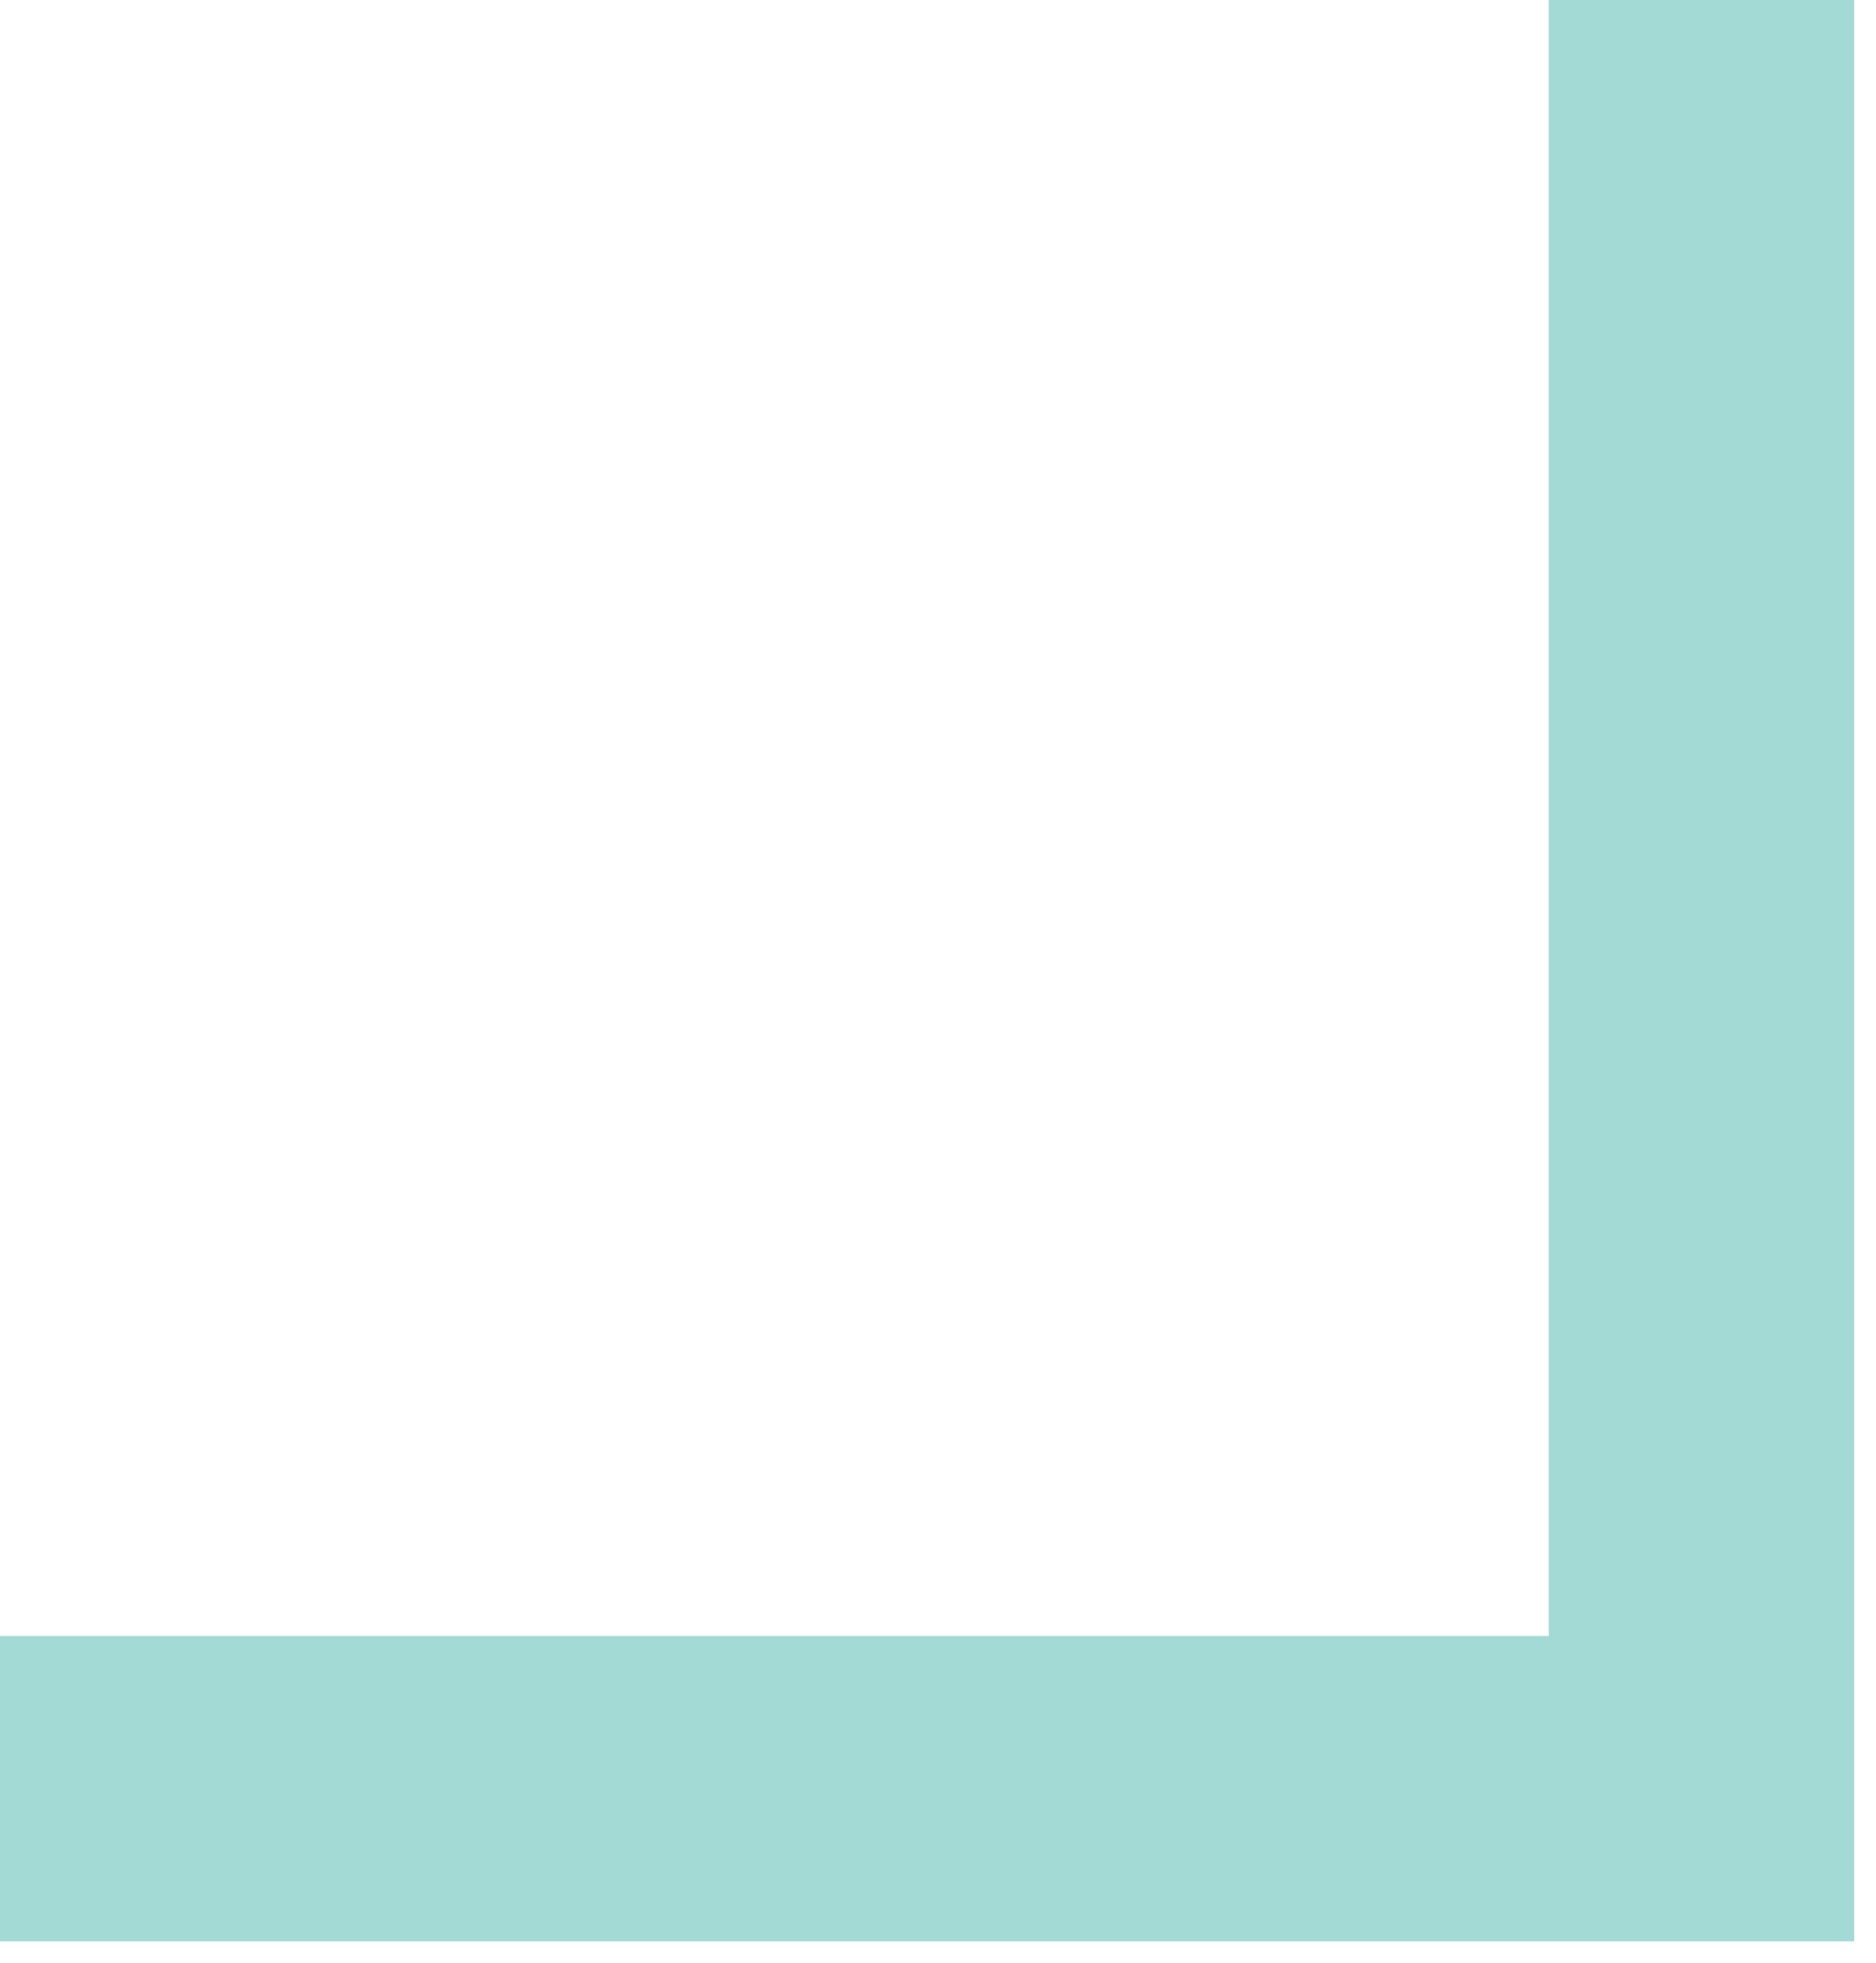
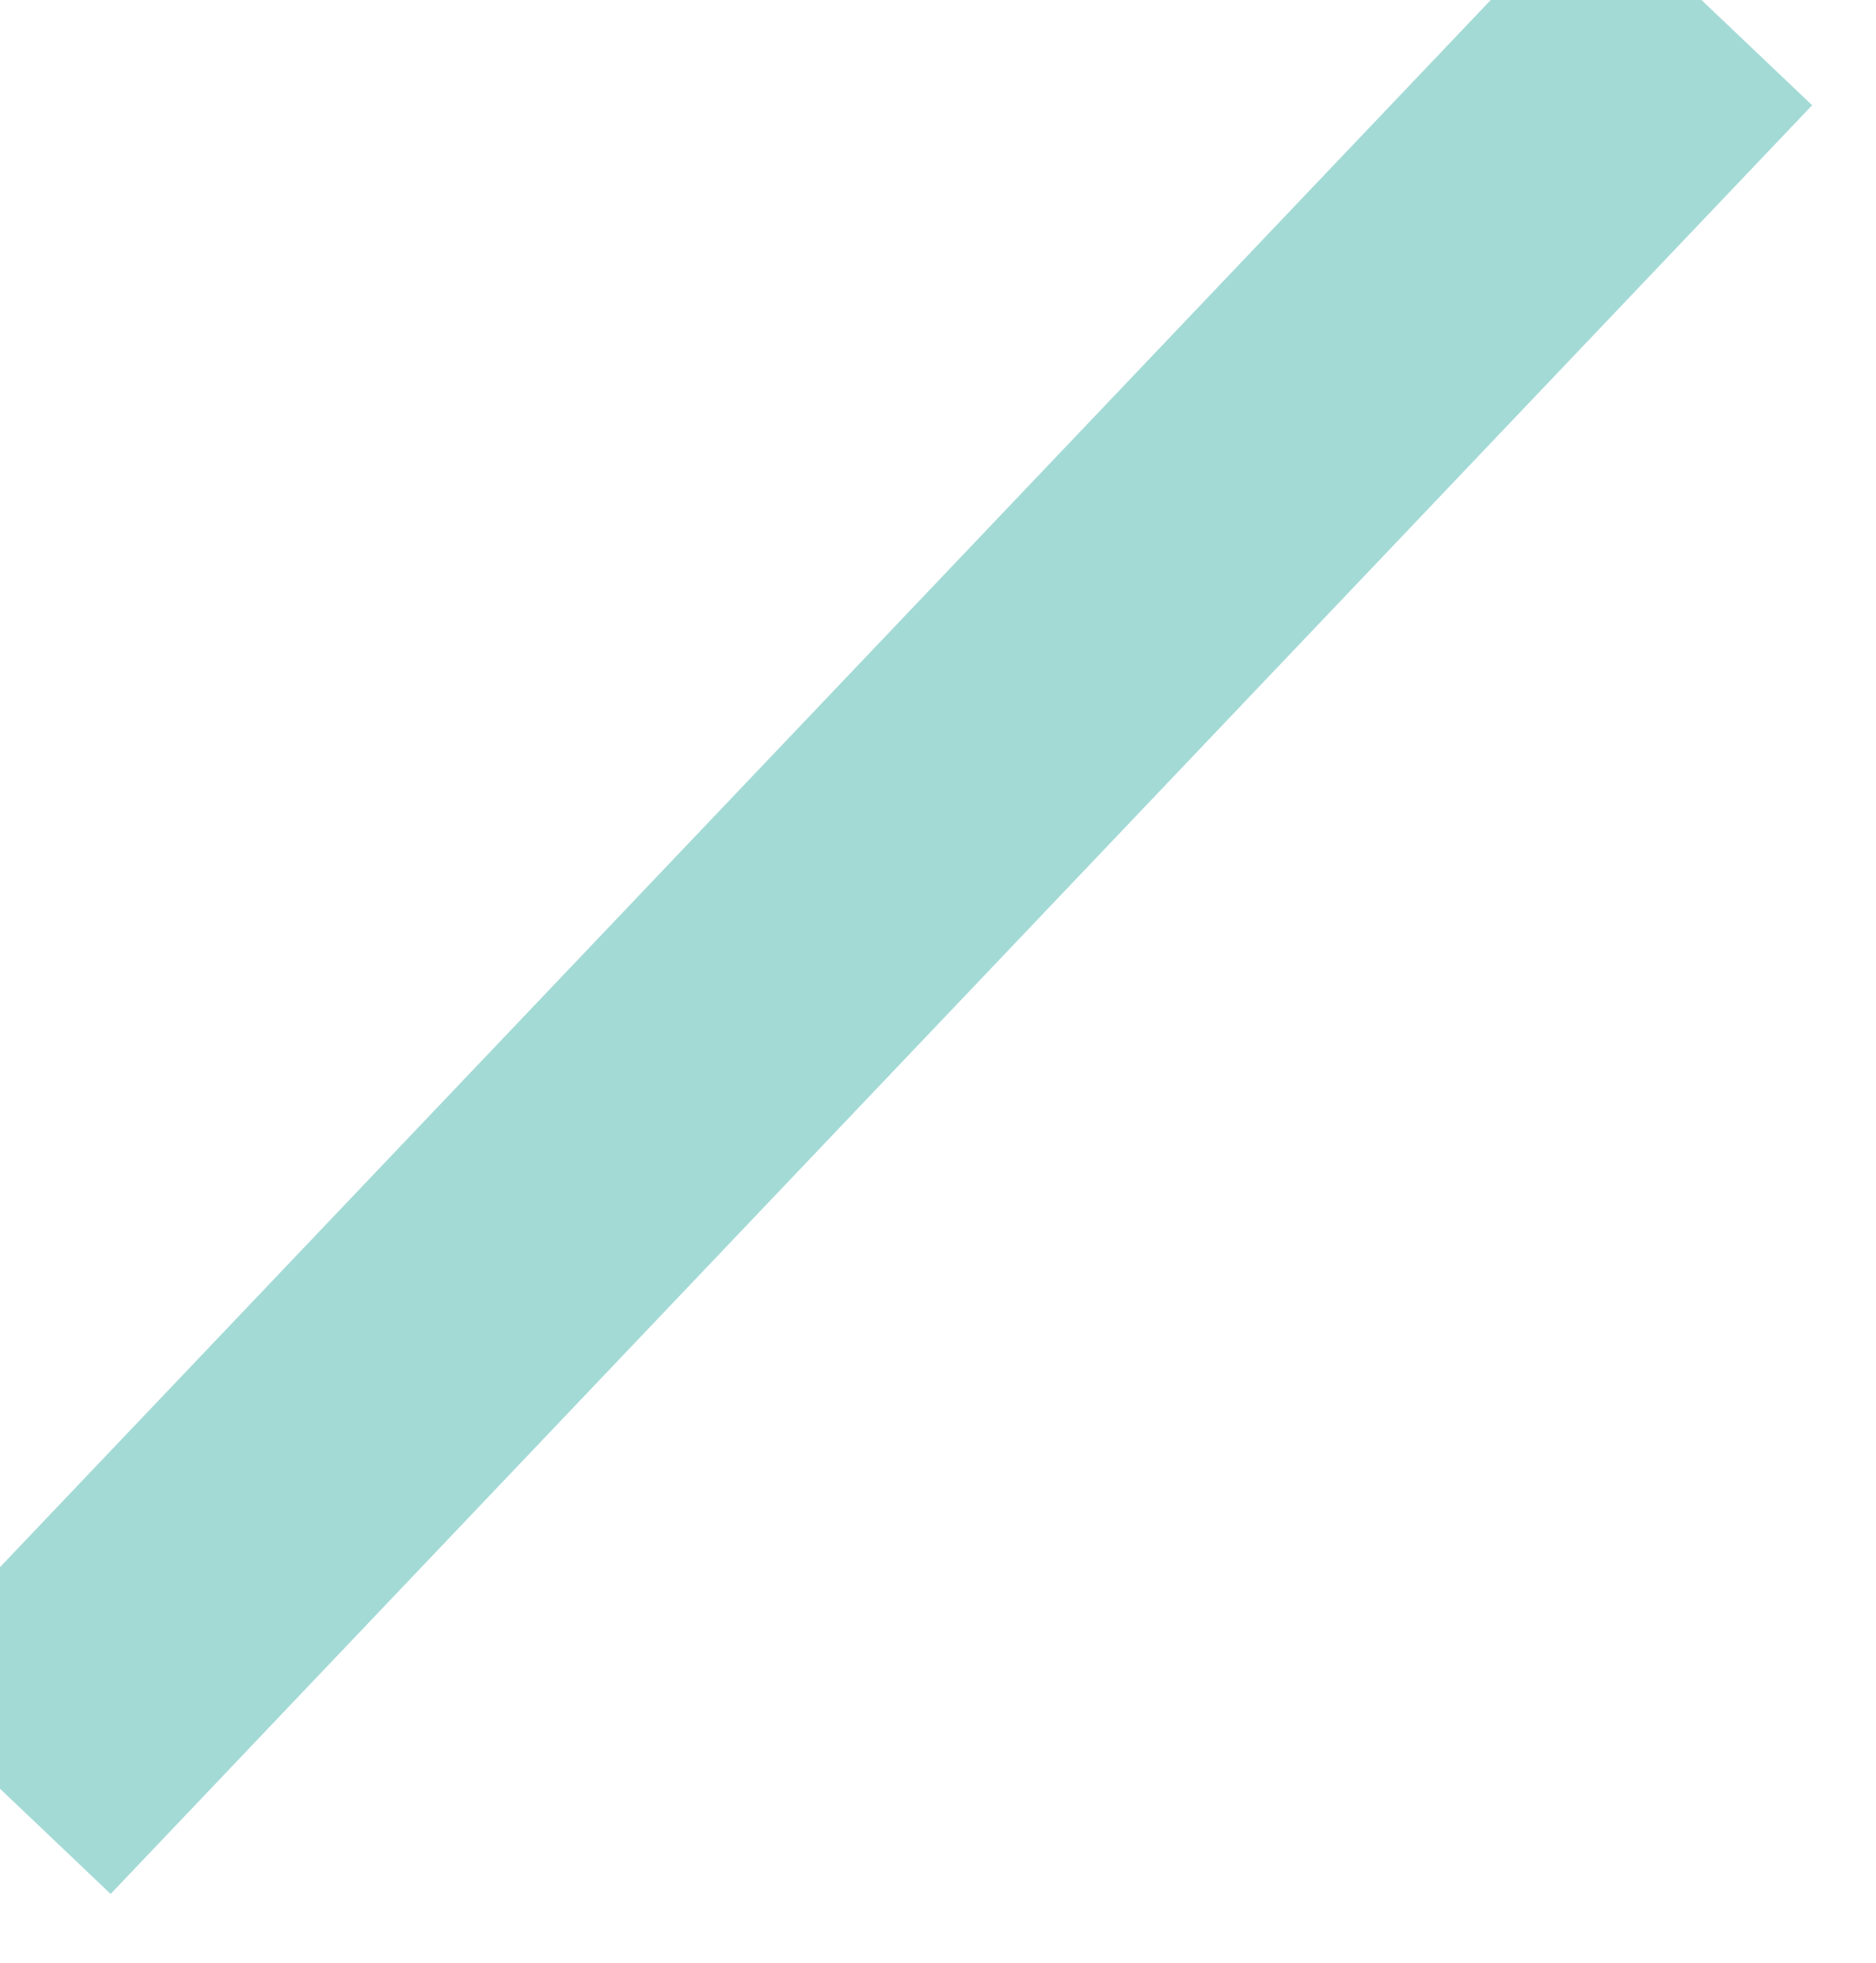
<svg xmlns="http://www.w3.org/2000/svg" width="43" height="45" viewBox="0 0 43 45" fill="none">
-   <path d="M0 41L39 41L39 0" stroke="#A3DAD6" stroke-width="7" />
+   <path d="M0 41L39 0" stroke="#A3DAD6" stroke-width="7" />
</svg>